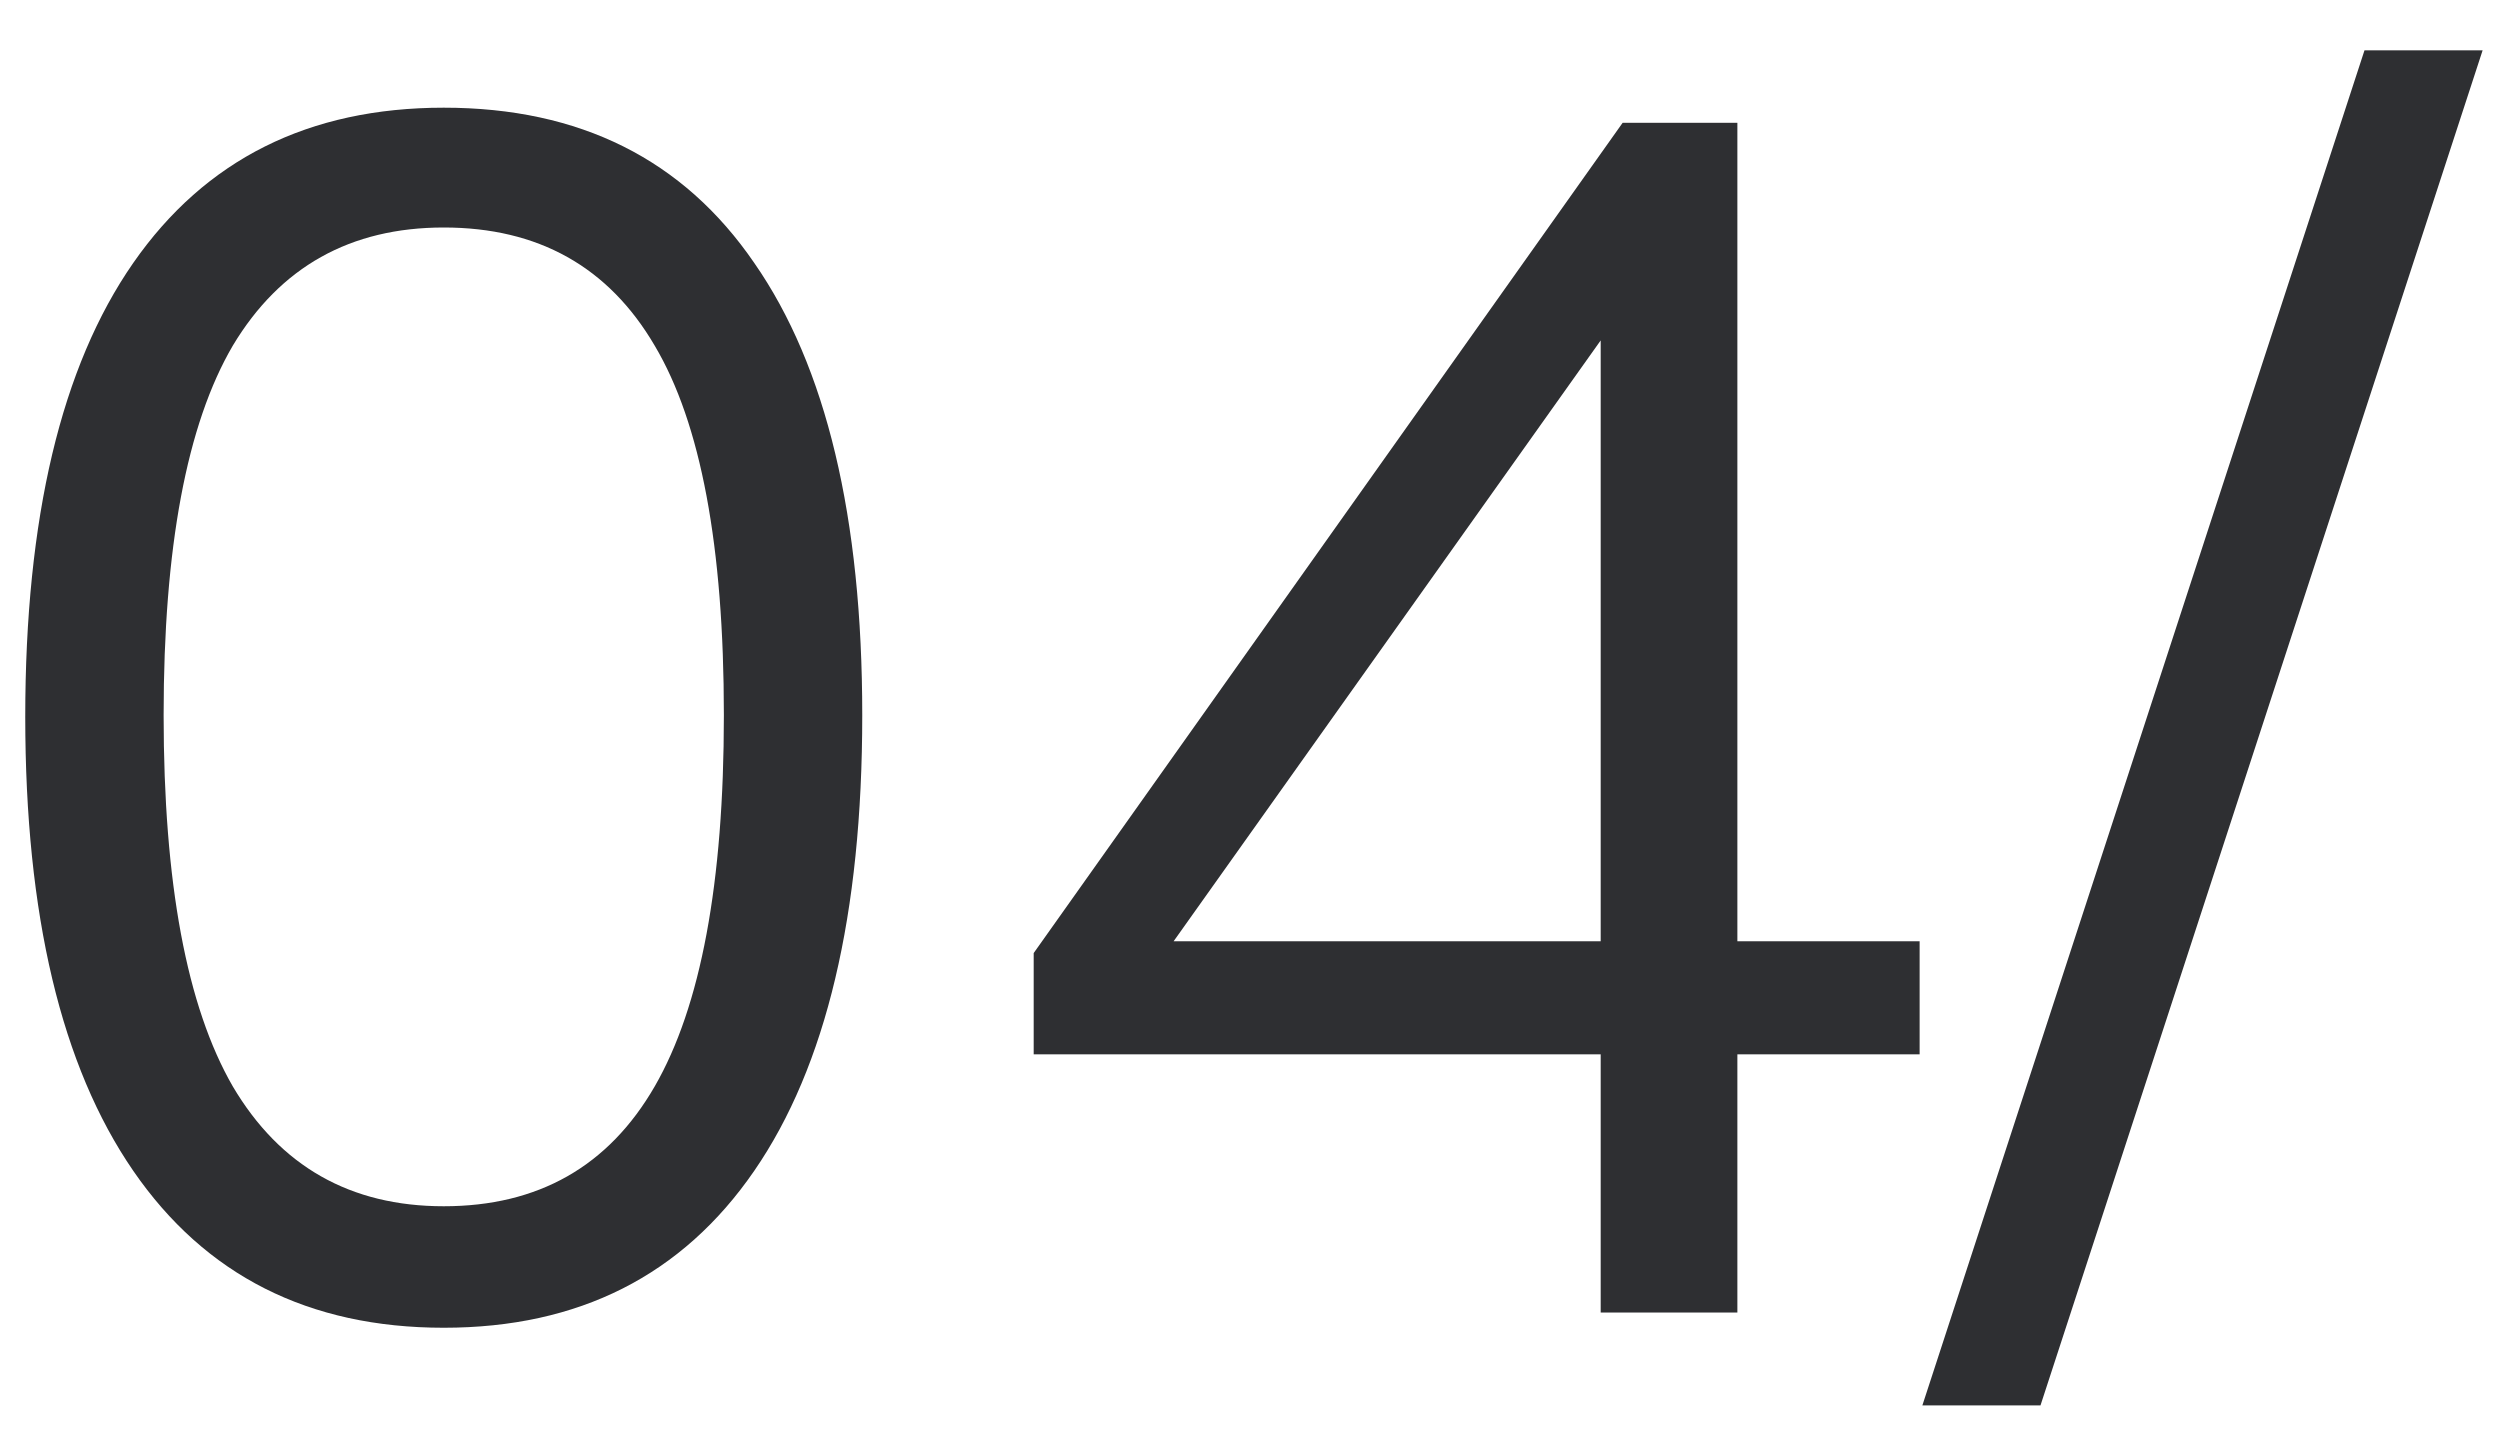
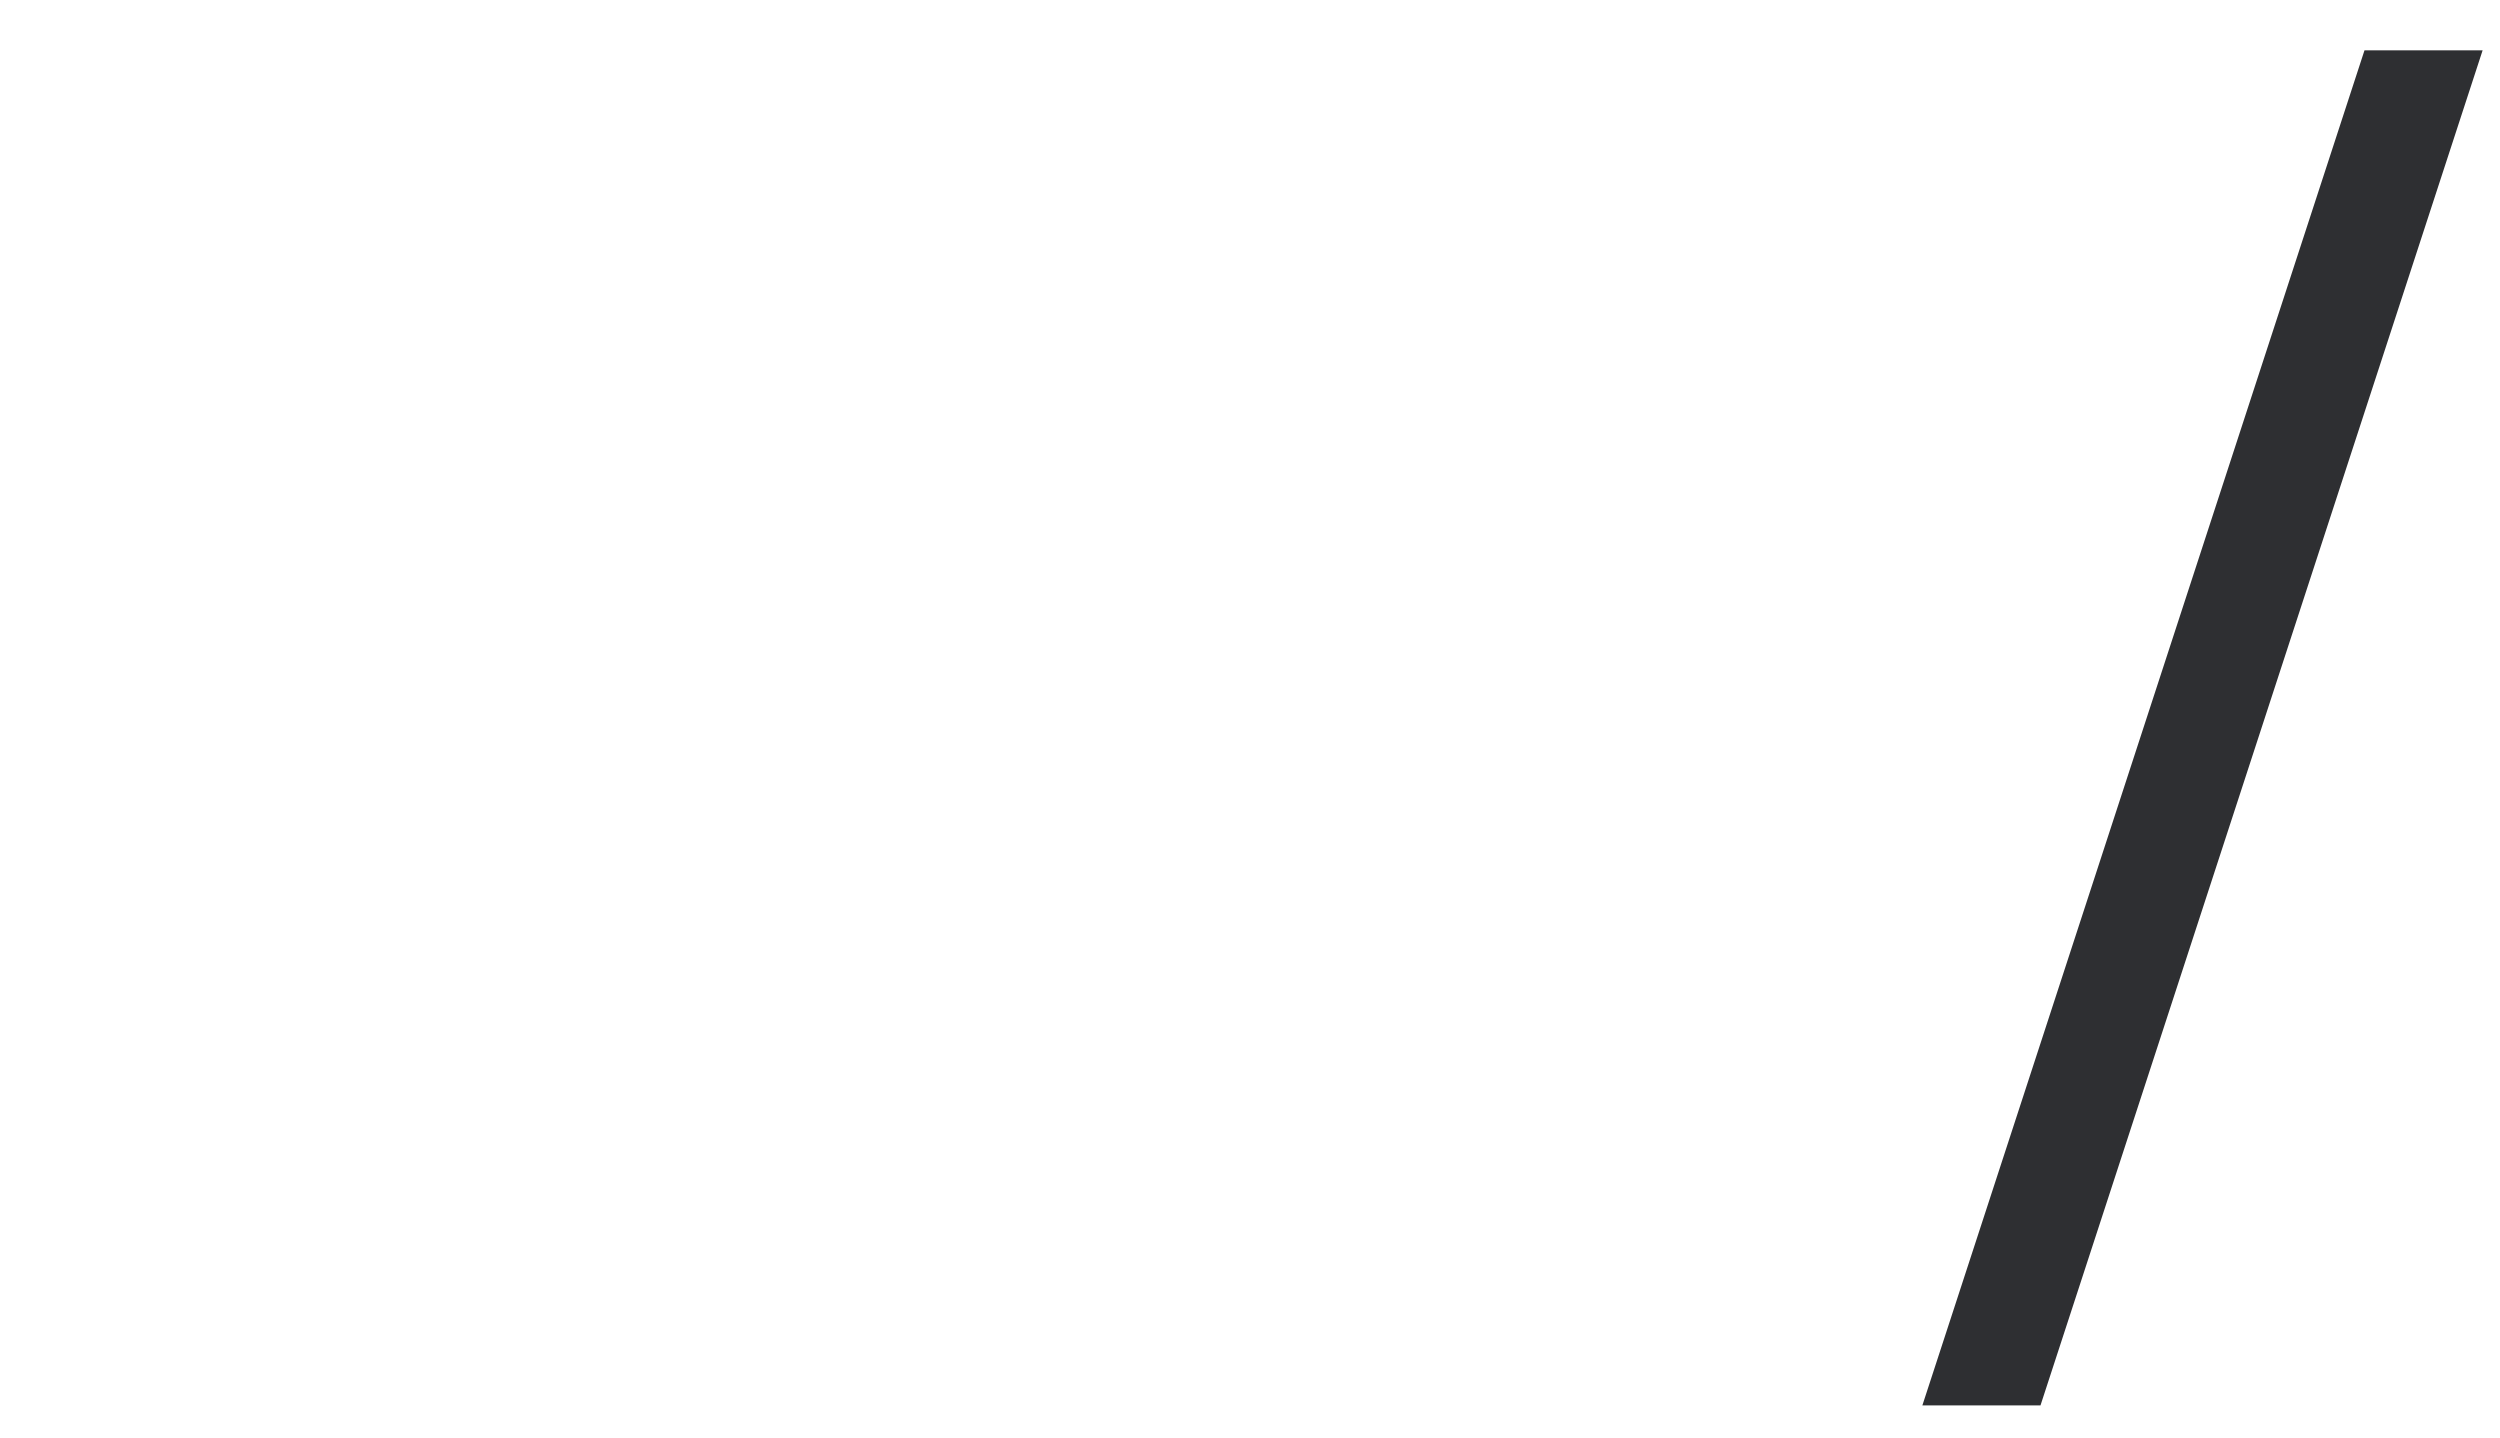
<svg xmlns="http://www.w3.org/2000/svg" width="40" height="23" viewBox="0 0 40 23" fill="none">
  <path d="M32.648 22.486H30.758L37.832 0.805H39.722L32.648 22.486Z" fill="#2E2F32" />
-   <path d="M25.611 21V16.869H16.539V15.249L25.962 1.965H27.798V15.06H30.714V16.869H27.798V21H25.611ZM25.611 15.06V4.611H26.205L18.375 15.627V15.06H25.611Z" fill="#2E2F32" />
-   <path d="M7.1 21.244C4.94 21.244 3.284 20.407 2.132 18.733C0.98 17.059 0.404 14.638 0.404 11.47C0.404 8.284 0.98 5.863 2.132 4.207C3.284 2.551 4.94 1.723 7.1 1.723C9.278 1.723 10.934 2.551 12.068 4.207C13.22 5.863 13.796 8.275 13.796 11.443C13.796 14.629 13.22 17.059 12.068 18.733C10.916 20.407 9.26 21.244 7.1 21.244ZM7.1 19.3C8.612 19.3 9.737 18.661 10.475 17.383C11.213 16.105 11.582 14.125 11.582 11.443C11.582 8.743 11.213 6.772 10.475 5.53C9.737 4.27 8.612 3.64 7.1 3.64C5.606 3.64 4.481 4.27 3.725 5.53C2.987 6.79 2.618 8.761 2.618 11.443C2.618 14.125 2.987 16.105 3.725 17.383C4.481 18.661 5.606 19.3 7.1 19.3Z" fill="#2E2F32" />
</svg>